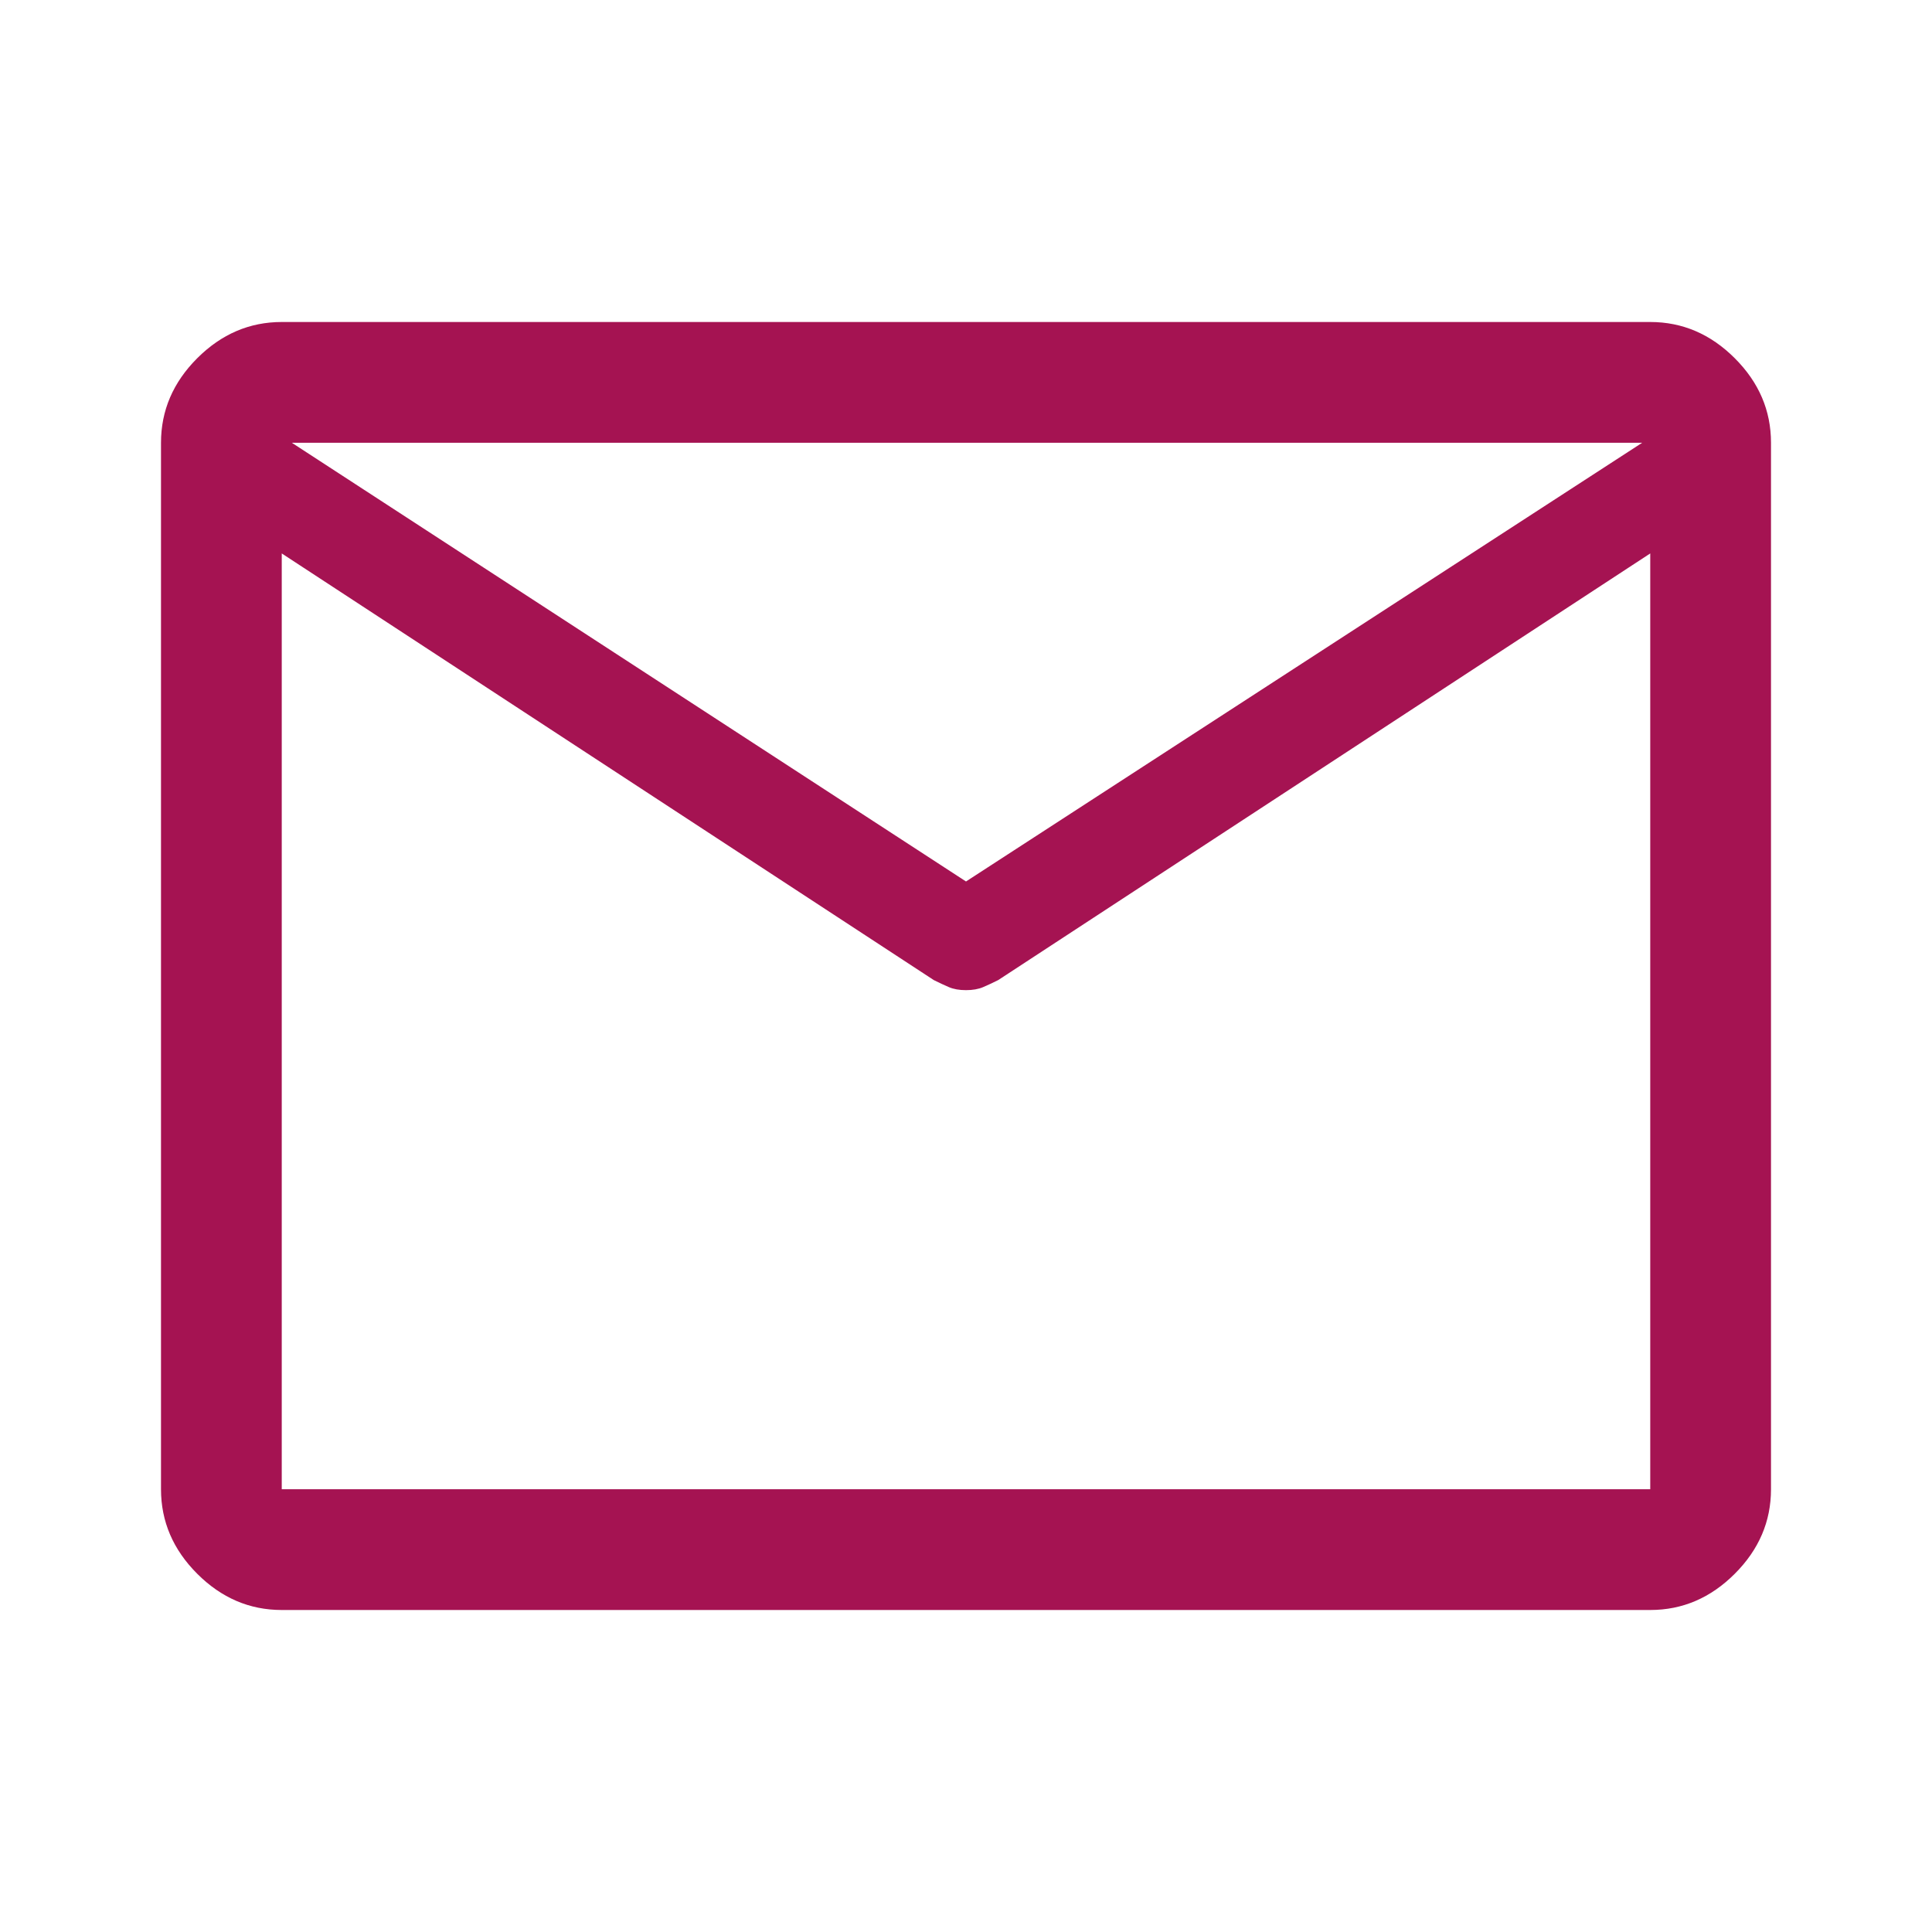
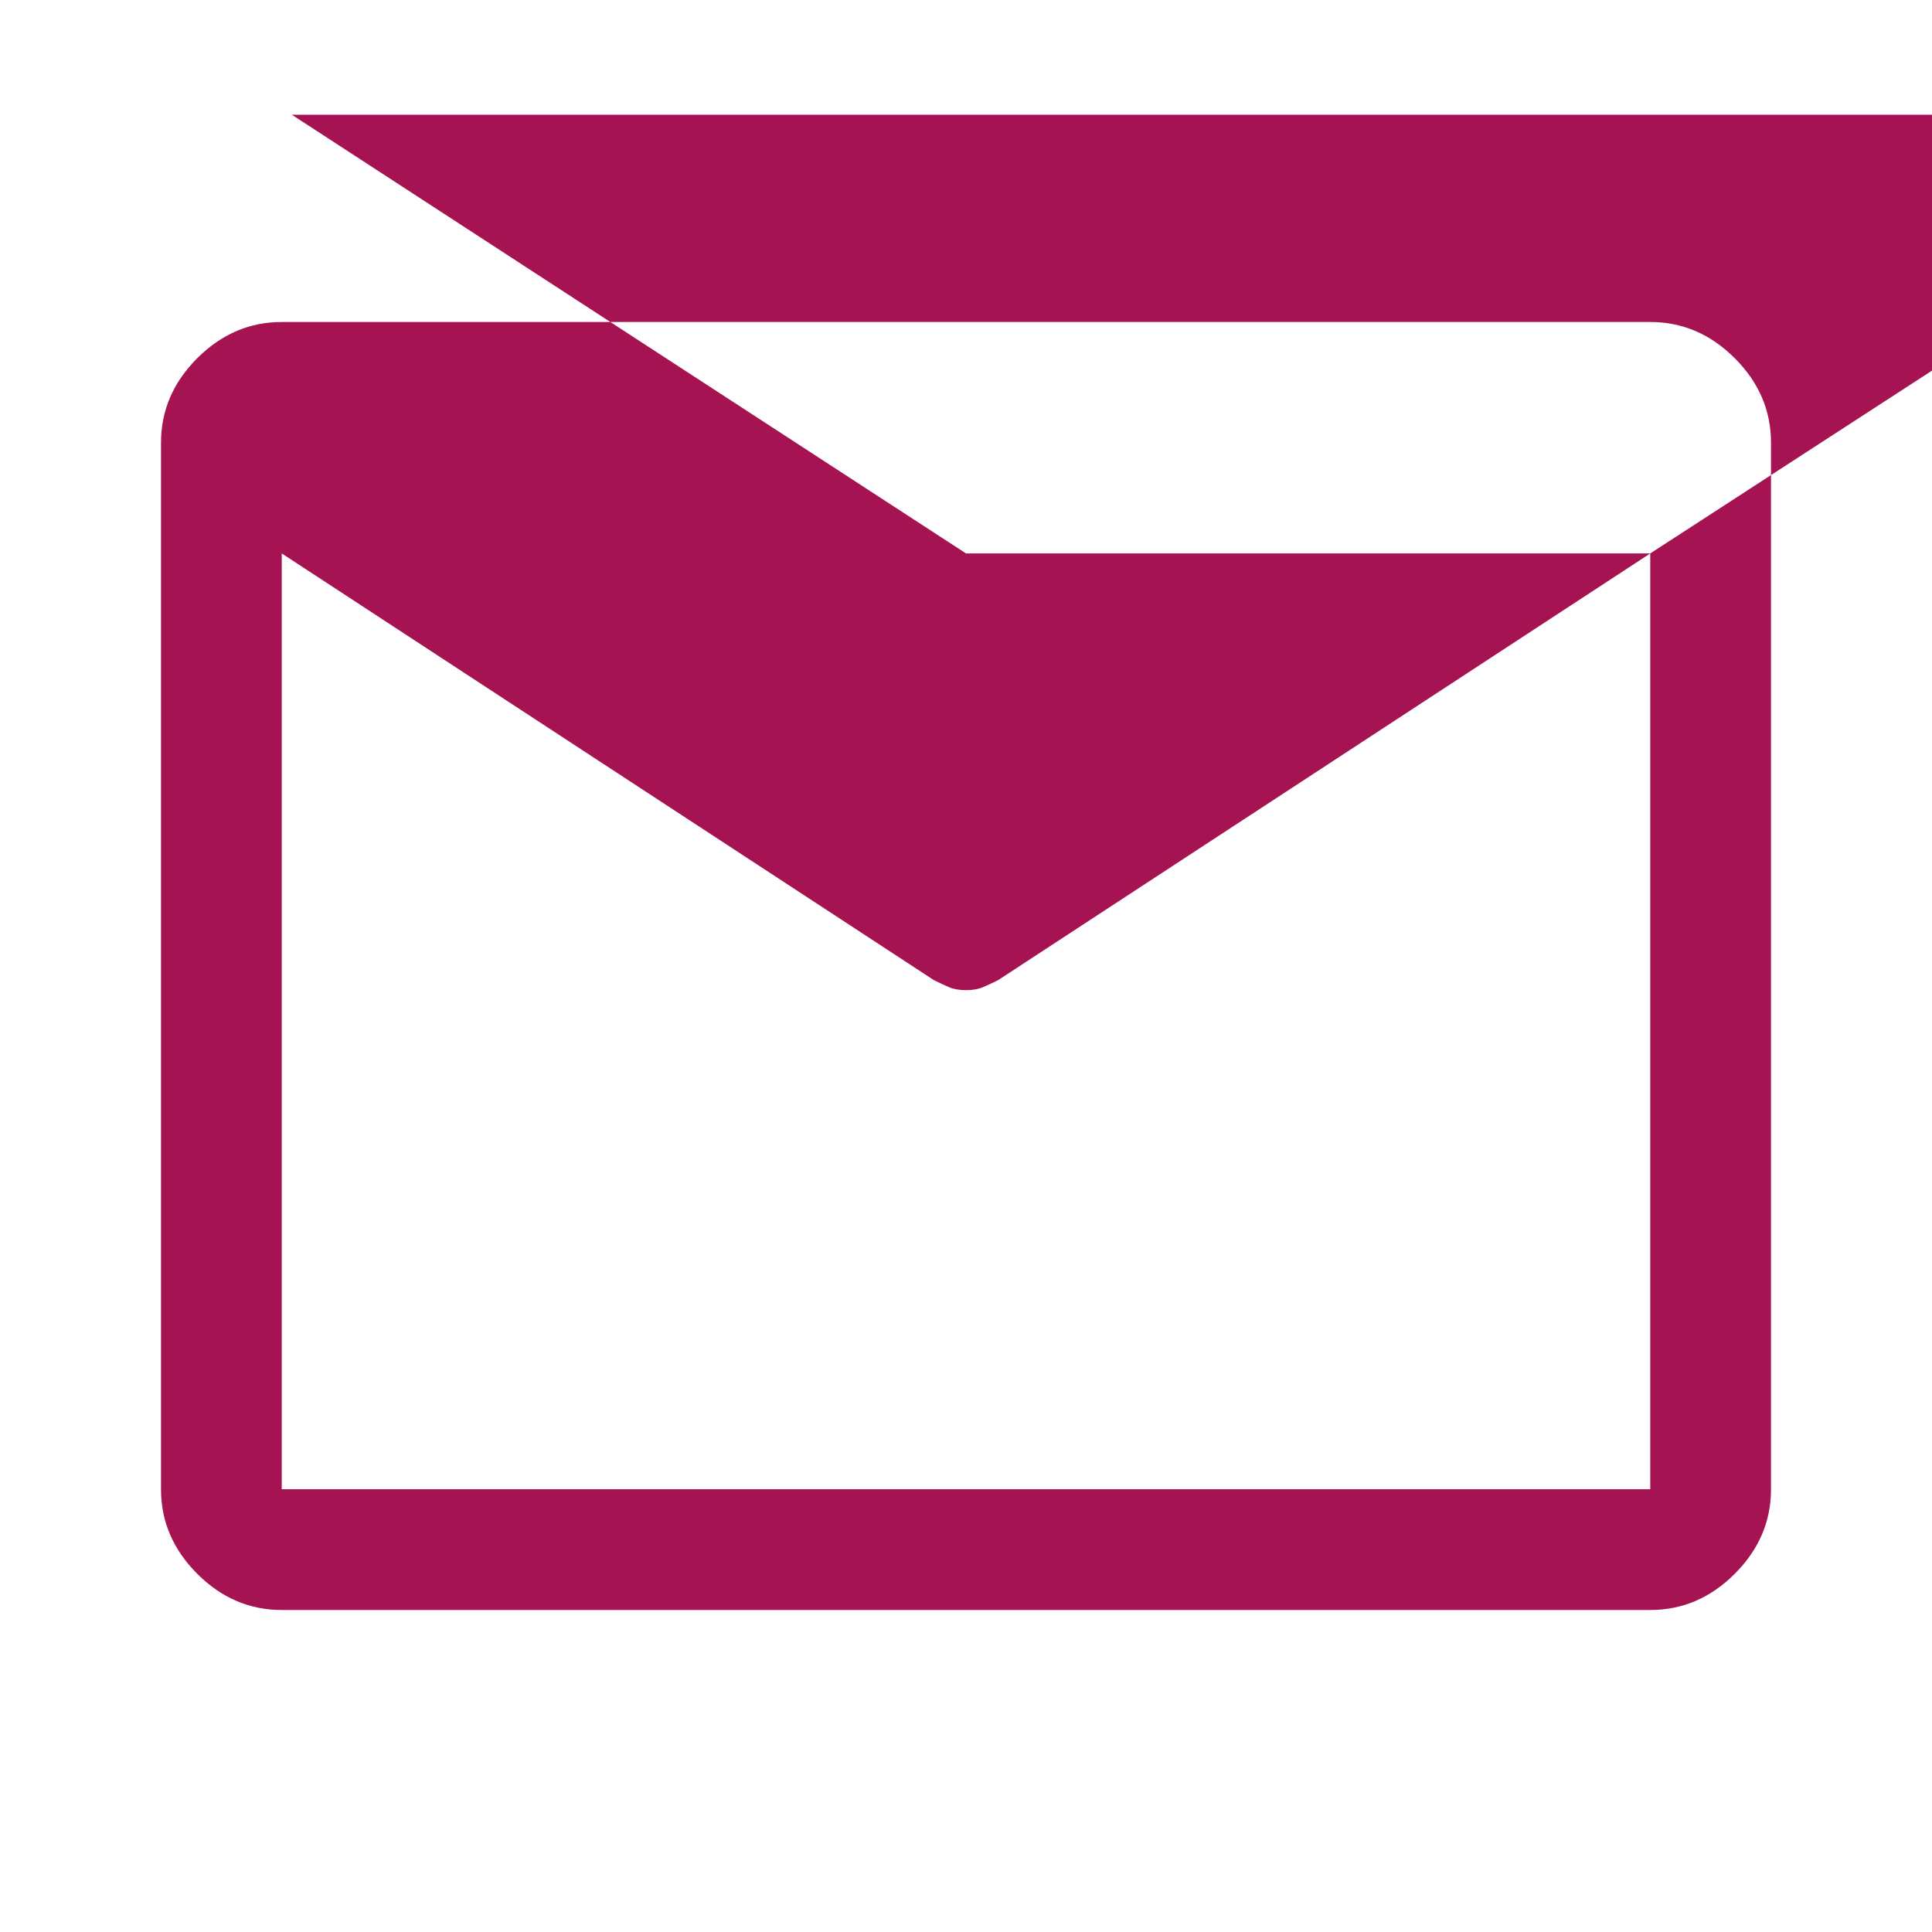
<svg xmlns="http://www.w3.org/2000/svg" height="160px" viewBox="0 -960 960 960" width="160px" fill="#A51352">
-   <path d="M140-160q-24 0-42-18t-18-42v-520q0-24 18-42t42-18h680q24 0 42 18t18 42v520q0 24-18 42t-42 18H140Zm680-525L496-473q-4 2-7.5 3.5T480-468q-5 0-8.5-1.5T464-473L140-685v465h680v-465ZM480-522l336-218H145l335 218ZM140-685v7V-717.32v.73V-740v23-.91V-678v-7 465-465Z" />
+   <path d="M140-160q-24 0-42-18t-18-42v-520q0-24 18-42t42-18h680q24 0 42 18t18 42v520q0 24-18 42t-42 18H140Zm680-525L496-473q-4 2-7.5 3.5T480-468q-5 0-8.5-1.5T464-473L140-685v465h680v-465Zl336-218H145l335 218ZM140-685v7V-717.32v.73V-740v23-.91V-678v-7 465-465Z" />
</svg>